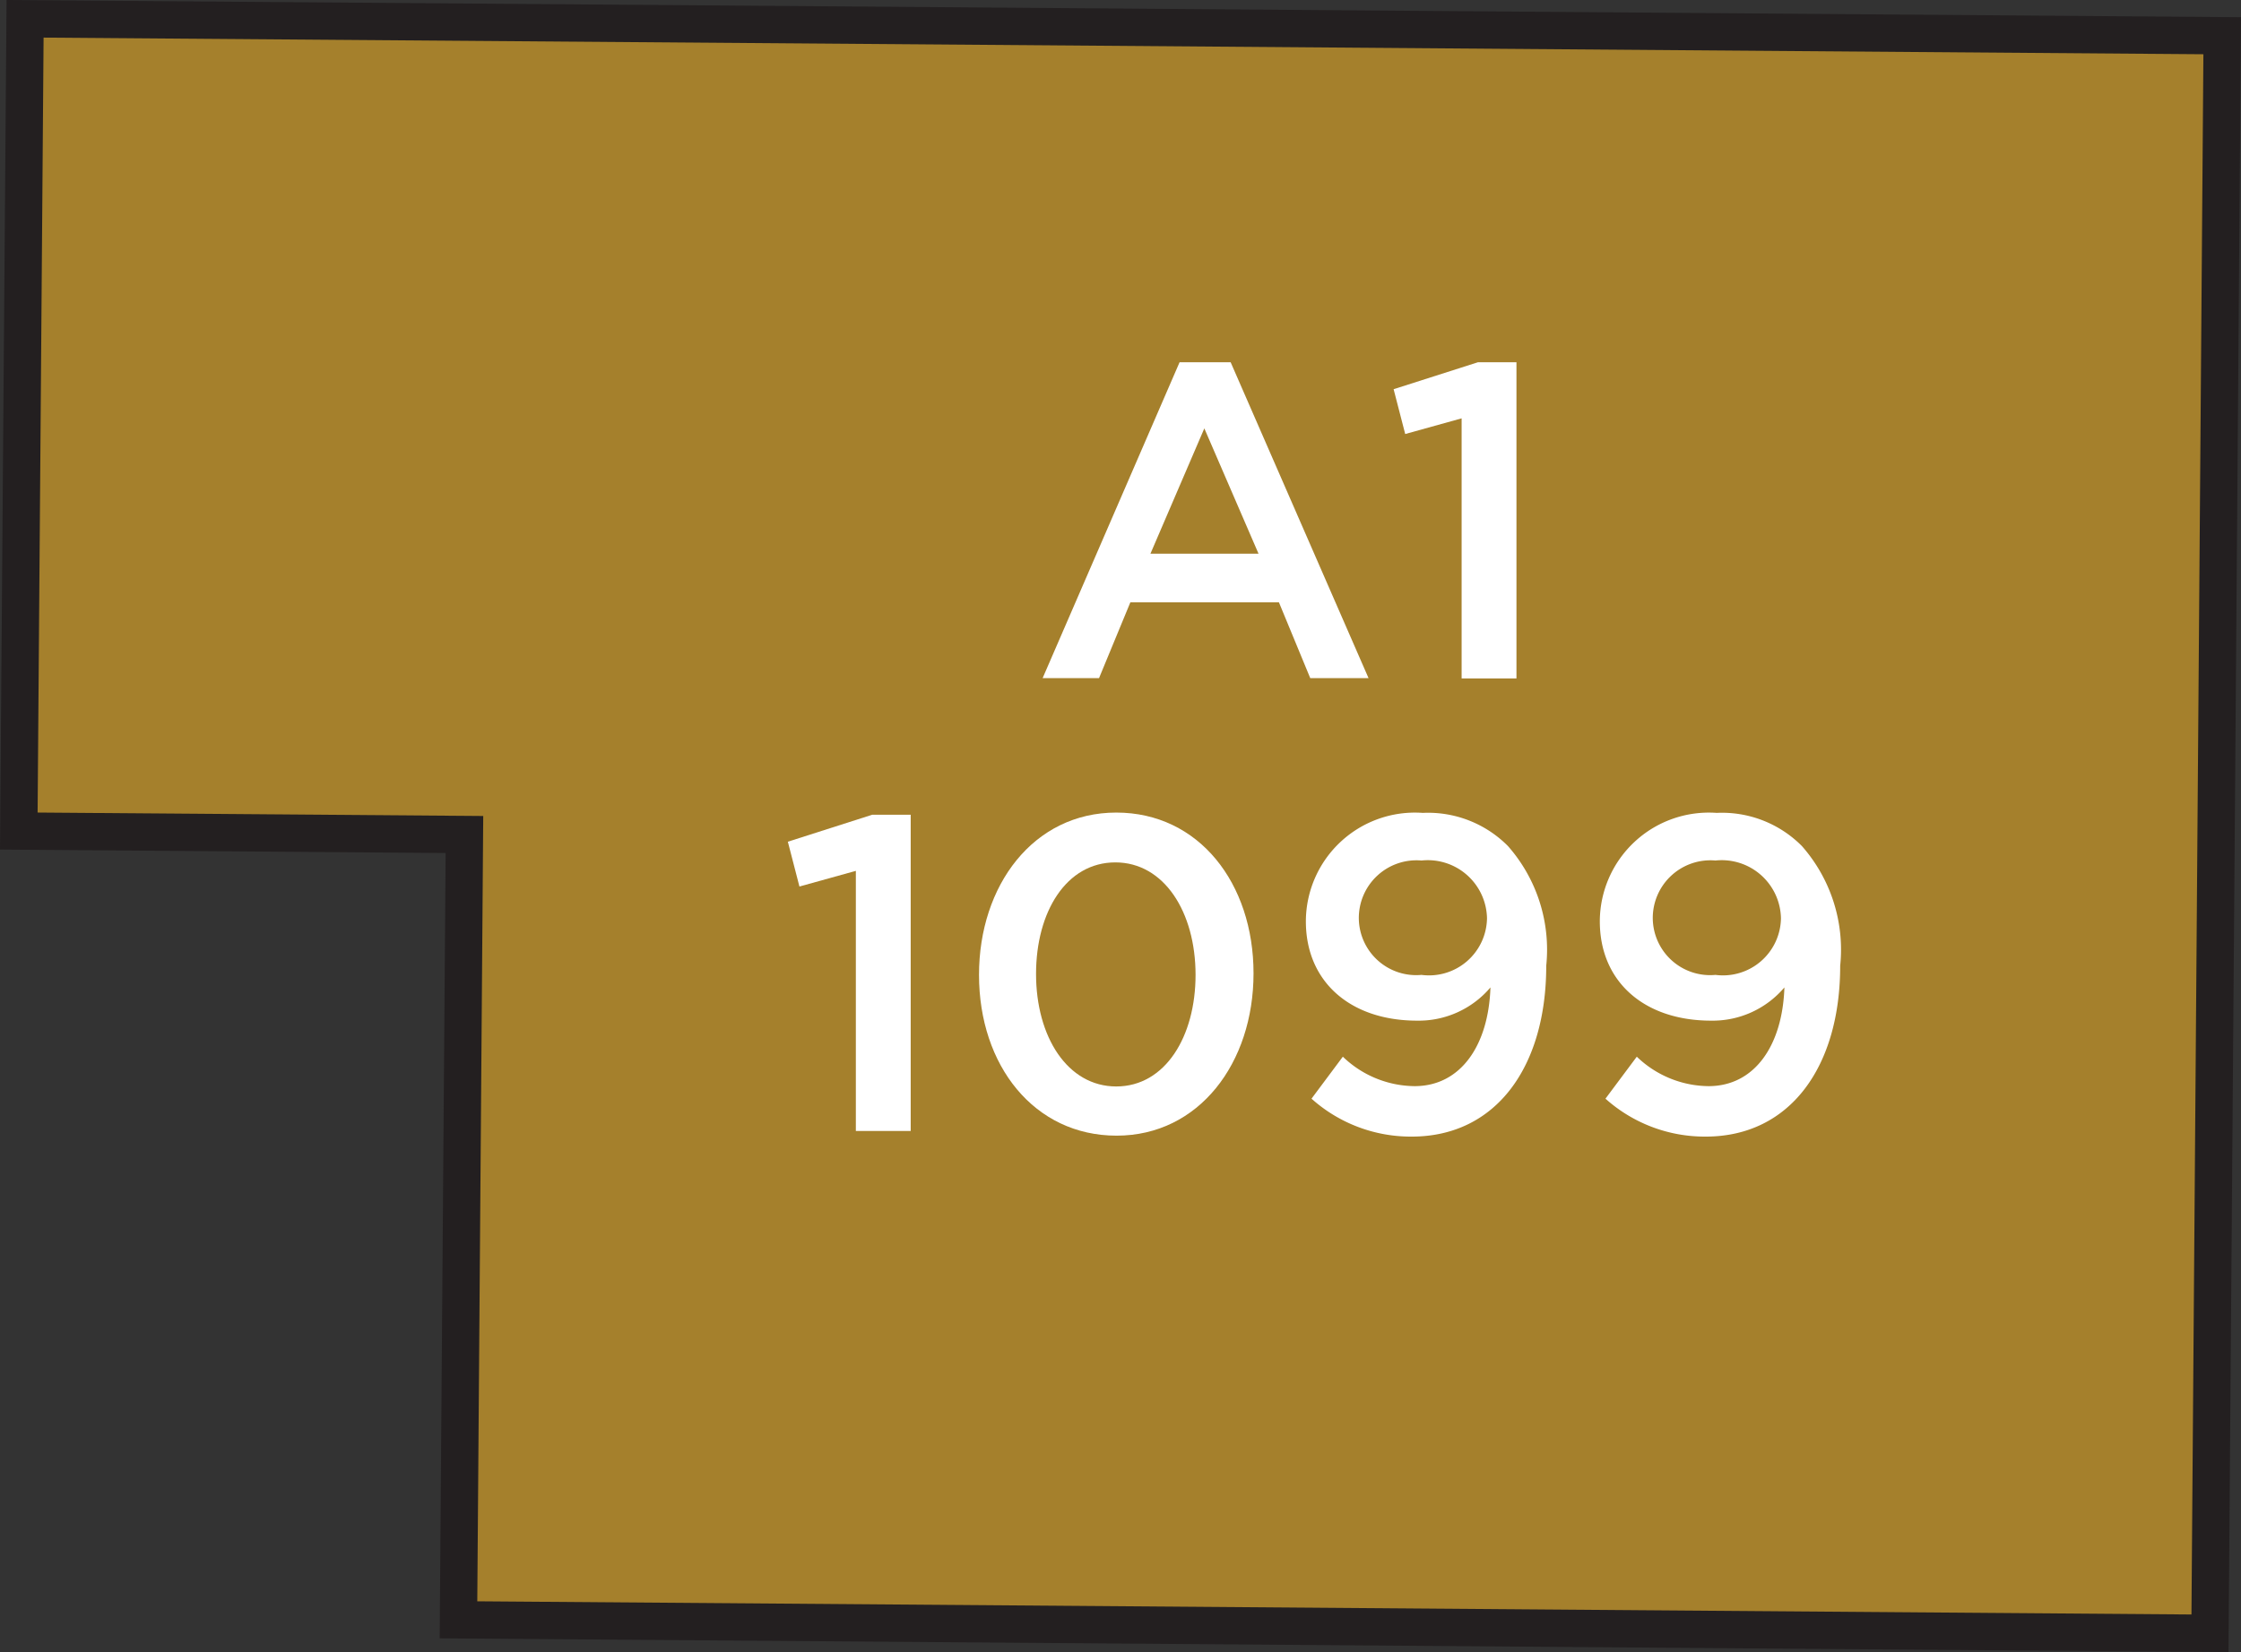
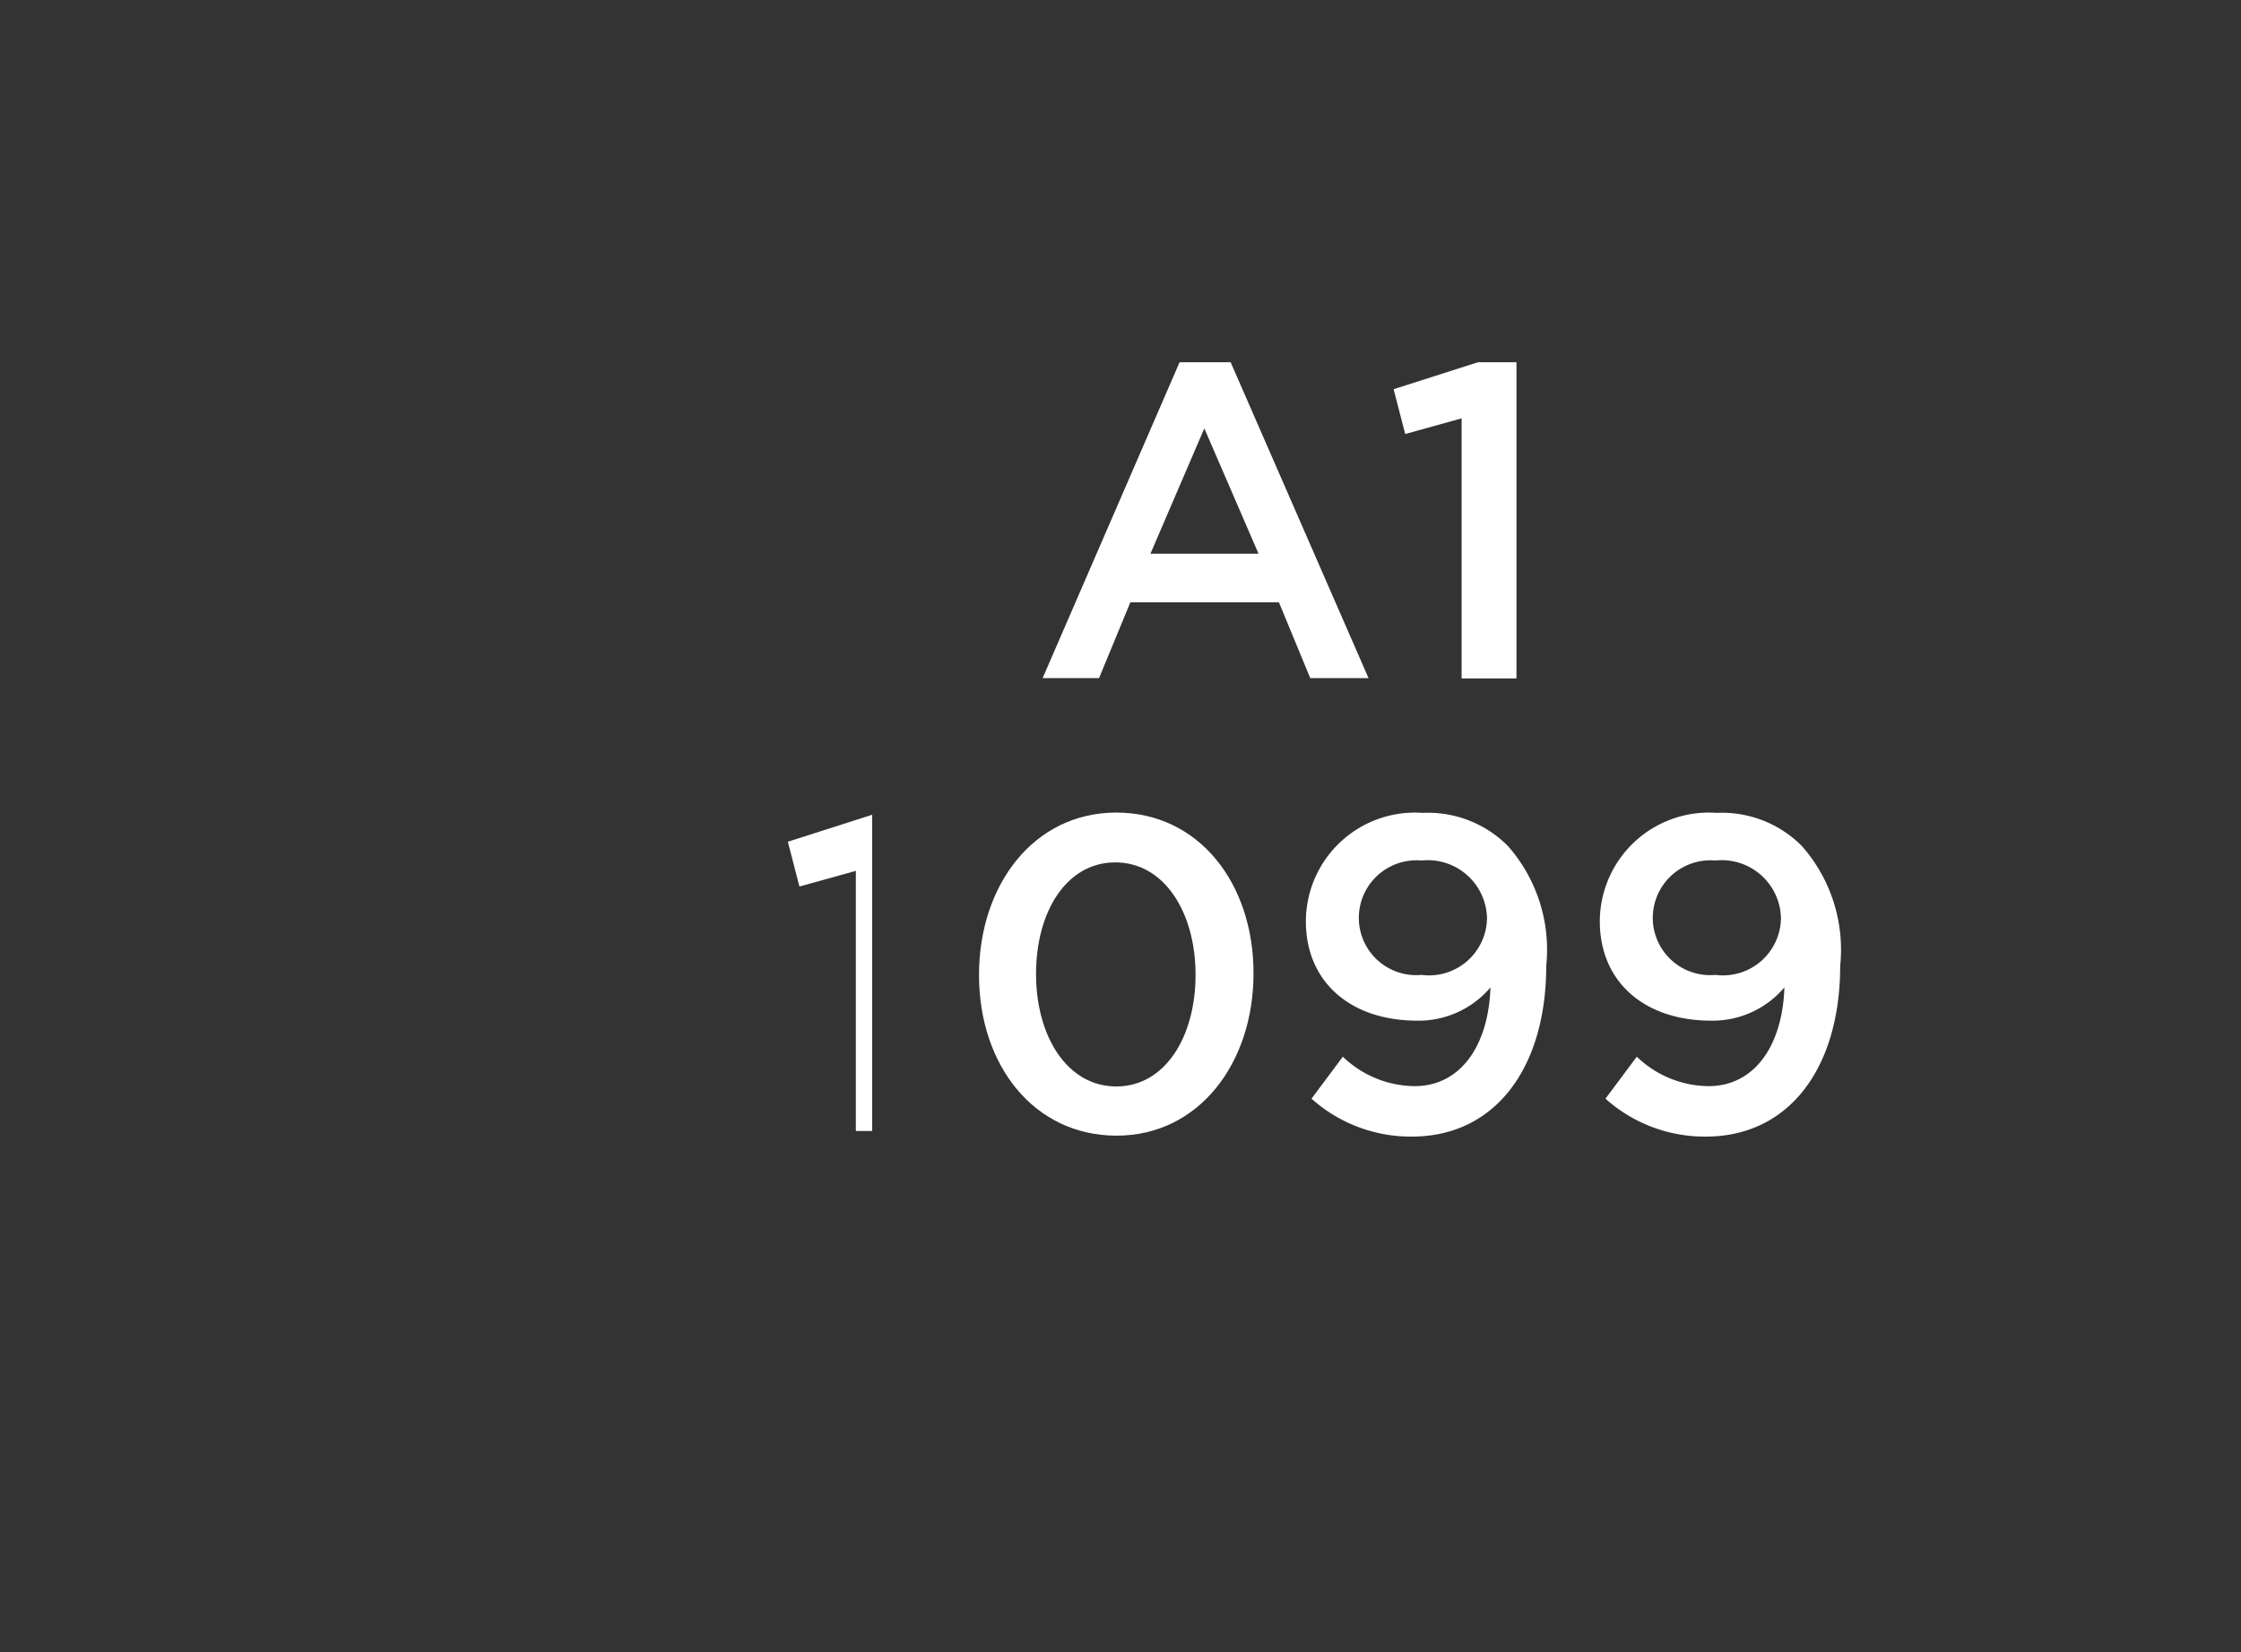
<svg xmlns="http://www.w3.org/2000/svg" width="71.51" height="52.72" viewBox="0 0 71.51 52.72">
  <rect x="0" y="0" width="71.51" height="52.72" fill="#333333" stroke="none" />
  <title>1099</title>
-   <polygon points="70.91 1.14 0.8 0.6 0.6 26.52 14.82 26.63 14.63 51.69 70.52 52.12 70.91 1.14" style="fill:#a5802c;stroke:#231f20;stroke-miterlimit:10;stroke-width:1.191px" />
-   <path d="M27.31,27.79l-1.8.5-.37-1.43L27.83,26h1.23V36.09H27.31Z" style="fill:#fff" />
+   <path d="M27.31,27.79l-1.8.5-.37-1.43L27.83,26V36.09H27.31Z" style="fill:#fff" />
  <path d="M31.24,31.11v0c0-2.86,1.74-5.18,4.38-5.18S40,28.19,40,31.06v0c0,2.86-1.74,5.18-4.37,5.18S31.24,34,31.24,31.11Zm6.91,0v0c0-2-1-3.59-2.56-3.59s-2.53,1.57-2.53,3.56v0c0,2,1,3.59,2.56,3.59S38.15,33.08,38.15,31.11Z" style="fill:#fff" />
  <path d="M41.85,35.06l1-1.34a3.34,3.34,0,0,0,2.29.94c1.47,0,2.36-1.3,2.42-3.15a3,3,0,0,1-2.34,1.06c-2.13,0-3.55-1.24-3.55-3.17v0a3.48,3.48,0,0,1,3.73-3.46A3.59,3.59,0,0,1,48.12,27a5,5,0,0,1,1.22,3.82v0c0,3.22-1.6,5.45-4.29,5.45A4.75,4.75,0,0,1,41.85,35.06Zm5.6-5.76v0a1.89,1.89,0,0,0-2.09-1.84,1.84,1.84,0,0,0-2,1.86v0a1.83,1.83,0,0,0,2,1.79A1.85,1.85,0,0,0,47.45,29.3Z" style="fill:#fff" />
  <path d="M51.23,35.06l1-1.34a3.34,3.34,0,0,0,2.29.94c1.47,0,2.36-1.3,2.42-3.15a3,3,0,0,1-2.34,1.06c-2.13,0-3.55-1.24-3.55-3.17v0a3.48,3.48,0,0,1,3.73-3.46A3.59,3.59,0,0,1,57.5,27a5,5,0,0,1,1.22,3.82v0c0,3.22-1.6,5.45-4.29,5.45A4.75,4.75,0,0,1,51.23,35.06Zm5.6-5.76v0a1.89,1.89,0,0,0-2.09-1.84,1.84,1.84,0,0,0-2,1.86v0a1.83,1.83,0,0,0,2,1.79A1.85,1.85,0,0,0,56.83,29.3Z" style="fill:#fff" />
  <path d="M37.64,11.56h1.63l4.4,10.08H41.81l-1-2.42H36.07l-1,2.42h-1.8Zm2.52,6.11-1.73-4-1.72,4Z" style="fill:#fff" />
  <path d="M46.64,13.35l-1.8.5-.37-1.43,2.69-.86h1.23V21.65H46.64Z" style="fill:#fff" />
</svg>